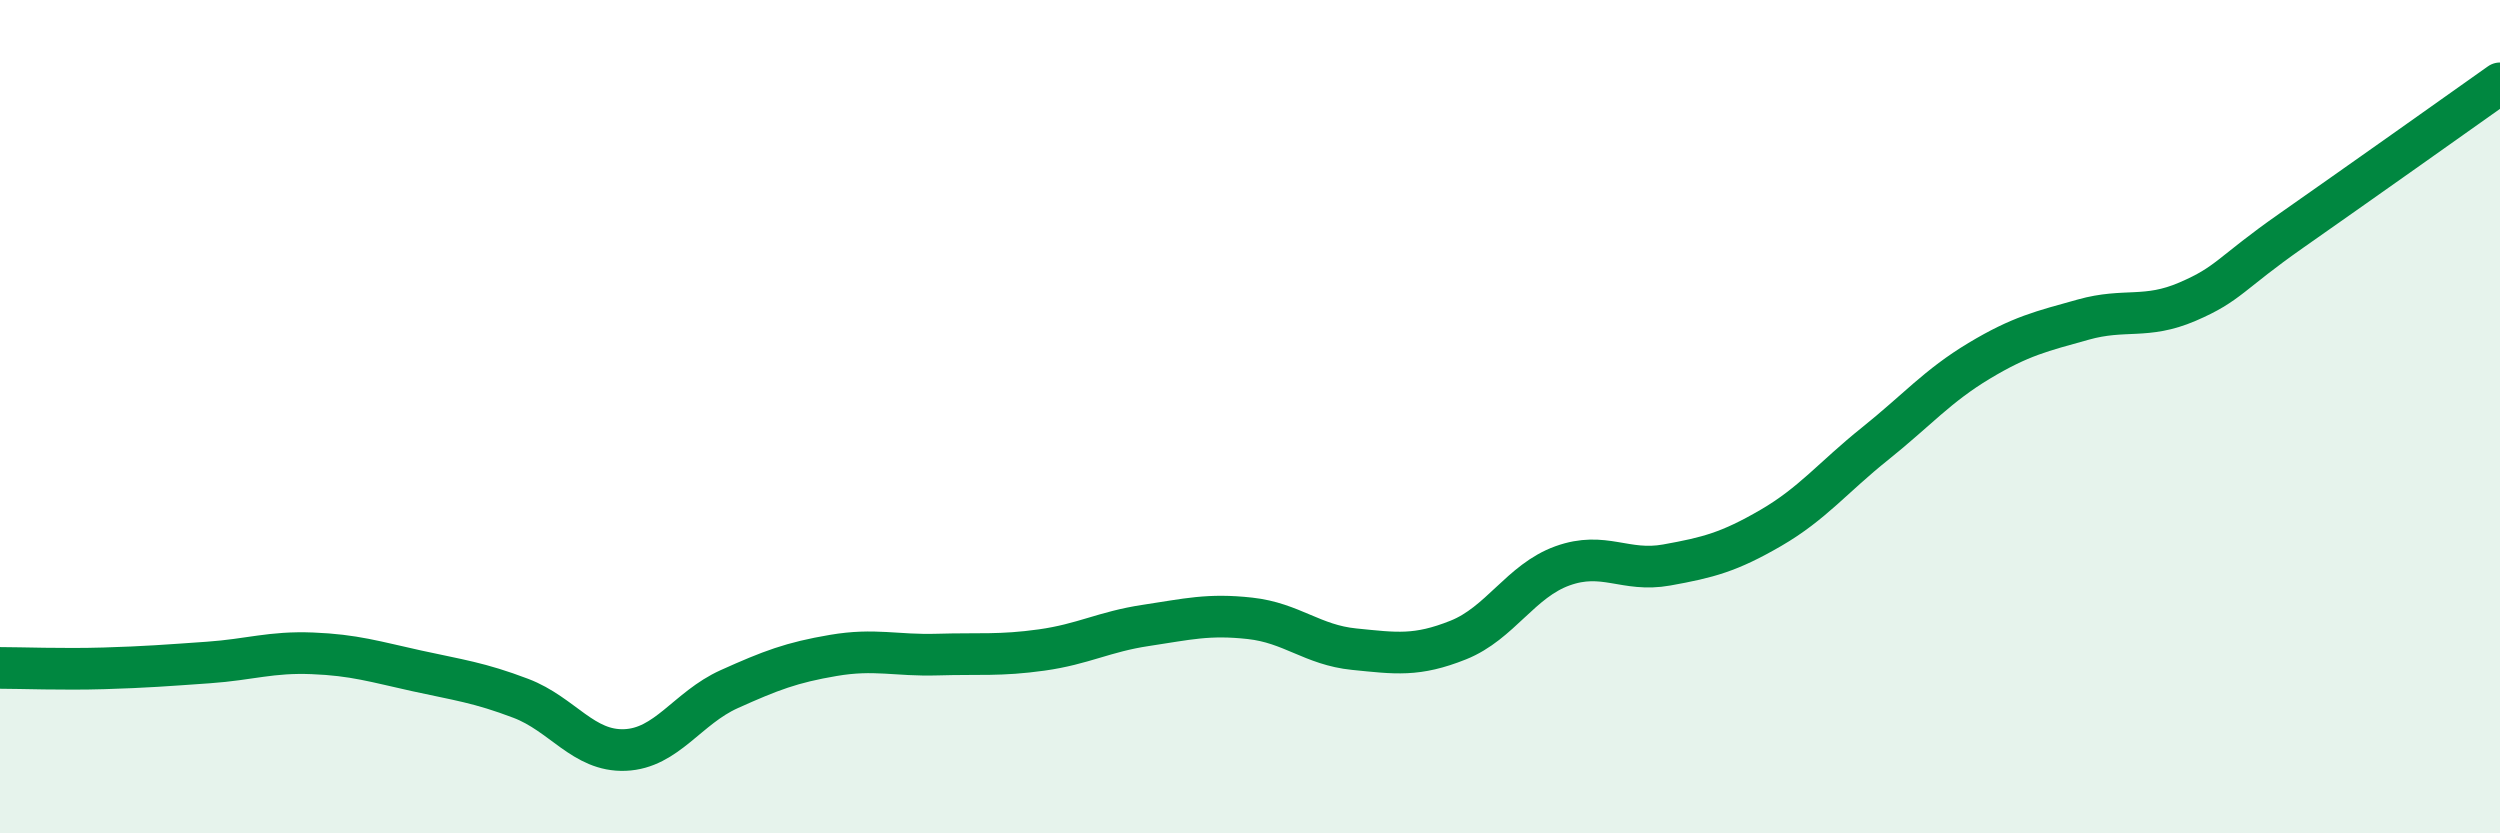
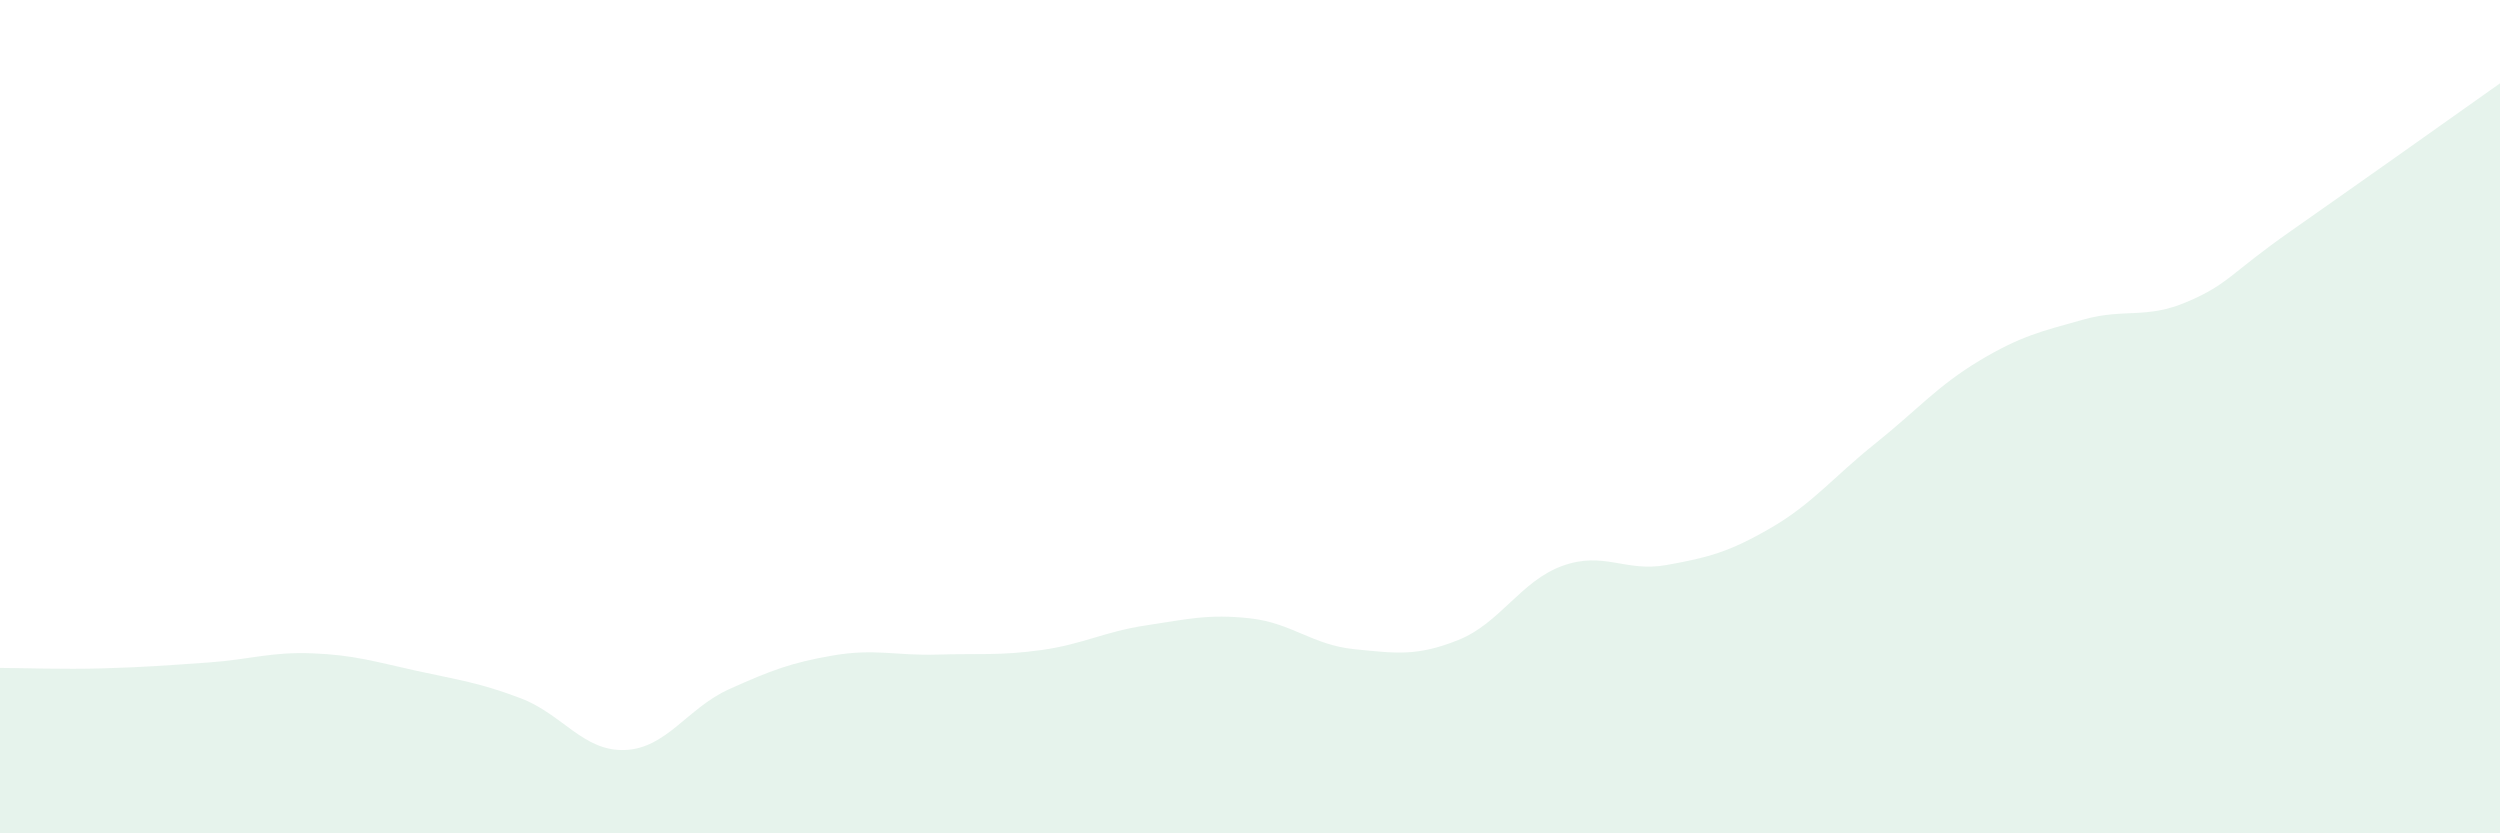
<svg xmlns="http://www.w3.org/2000/svg" width="60" height="20" viewBox="0 0 60 20">
  <path d="M 0,16.03 C 0.5,16.03 1.5,16.07 2.5,16.04 C 3.5,16.01 4,15.97 5,15.9 C 6,15.83 6.5,15.64 7.5,15.68 C 8.5,15.72 9,15.88 10,16.1 C 11,16.32 11.5,16.38 12.5,16.76 C 13.5,17.14 14,18.04 15,18 C 16,17.96 16.5,16.99 17.5,16.54 C 18.5,16.09 19,15.9 20,15.73 C 21,15.56 21.5,15.74 22.5,15.71 C 23.5,15.68 24,15.74 25,15.6 C 26,15.46 26.5,15.16 27.5,15.01 C 28.5,14.86 29,14.73 30,14.84 C 31,14.95 31.5,15.48 32.5,15.58 C 33.5,15.68 34,15.76 35,15.36 C 36,14.96 36.5,13.94 37.5,13.58 C 38.5,13.22 39,13.74 40,13.56 C 41,13.38 41.5,13.25 42.5,12.67 C 43.5,12.09 44,11.45 45,10.65 C 46,9.85 46.5,9.26 47.5,8.66 C 48.5,8.06 49,7.95 50,7.67 C 51,7.39 51.5,7.67 52.5,7.24 C 53.5,6.81 53.5,6.58 55,5.53 C 56.5,4.48 59,2.71 60,2L60 20L0 20Z" fill="#008740" opacity="0.1" stroke-linecap="round" stroke-linejoin="round" />
-   <path d="M 0,16.03 C 0.5,16.03 1.5,16.07 2.5,16.04 C 3.5,16.01 4,15.97 5,15.9 C 6,15.83 6.5,15.64 7.5,15.68 C 8.5,15.72 9,15.88 10,16.1 C 11,16.32 11.5,16.38 12.5,16.76 C 13.5,17.14 14,18.04 15,18 C 16,17.96 16.5,16.99 17.5,16.54 C 18.5,16.09 19,15.9 20,15.73 C 21,15.56 21.5,15.74 22.5,15.71 C 23.5,15.68 24,15.74 25,15.6 C 26,15.46 26.5,15.16 27.5,15.01 C 28.5,14.86 29,14.73 30,14.84 C 31,14.95 31.5,15.48 32.5,15.58 C 33.5,15.68 34,15.76 35,15.36 C 36,14.96 36.5,13.94 37.5,13.58 C 38.5,13.22 39,13.74 40,13.56 C 41,13.38 41.5,13.25 42.5,12.67 C 43.5,12.09 44,11.45 45,10.65 C 46,9.85 46.5,9.26 47.5,8.66 C 48.5,8.06 49,7.95 50,7.67 C 51,7.39 51.5,7.67 52.5,7.24 C 53.5,6.81 53.5,6.58 55,5.53 C 56.5,4.48 59,2.71 60,2" stroke="#008740" stroke-width="1" fill="none" stroke-linecap="round" stroke-linejoin="round" />
</svg>